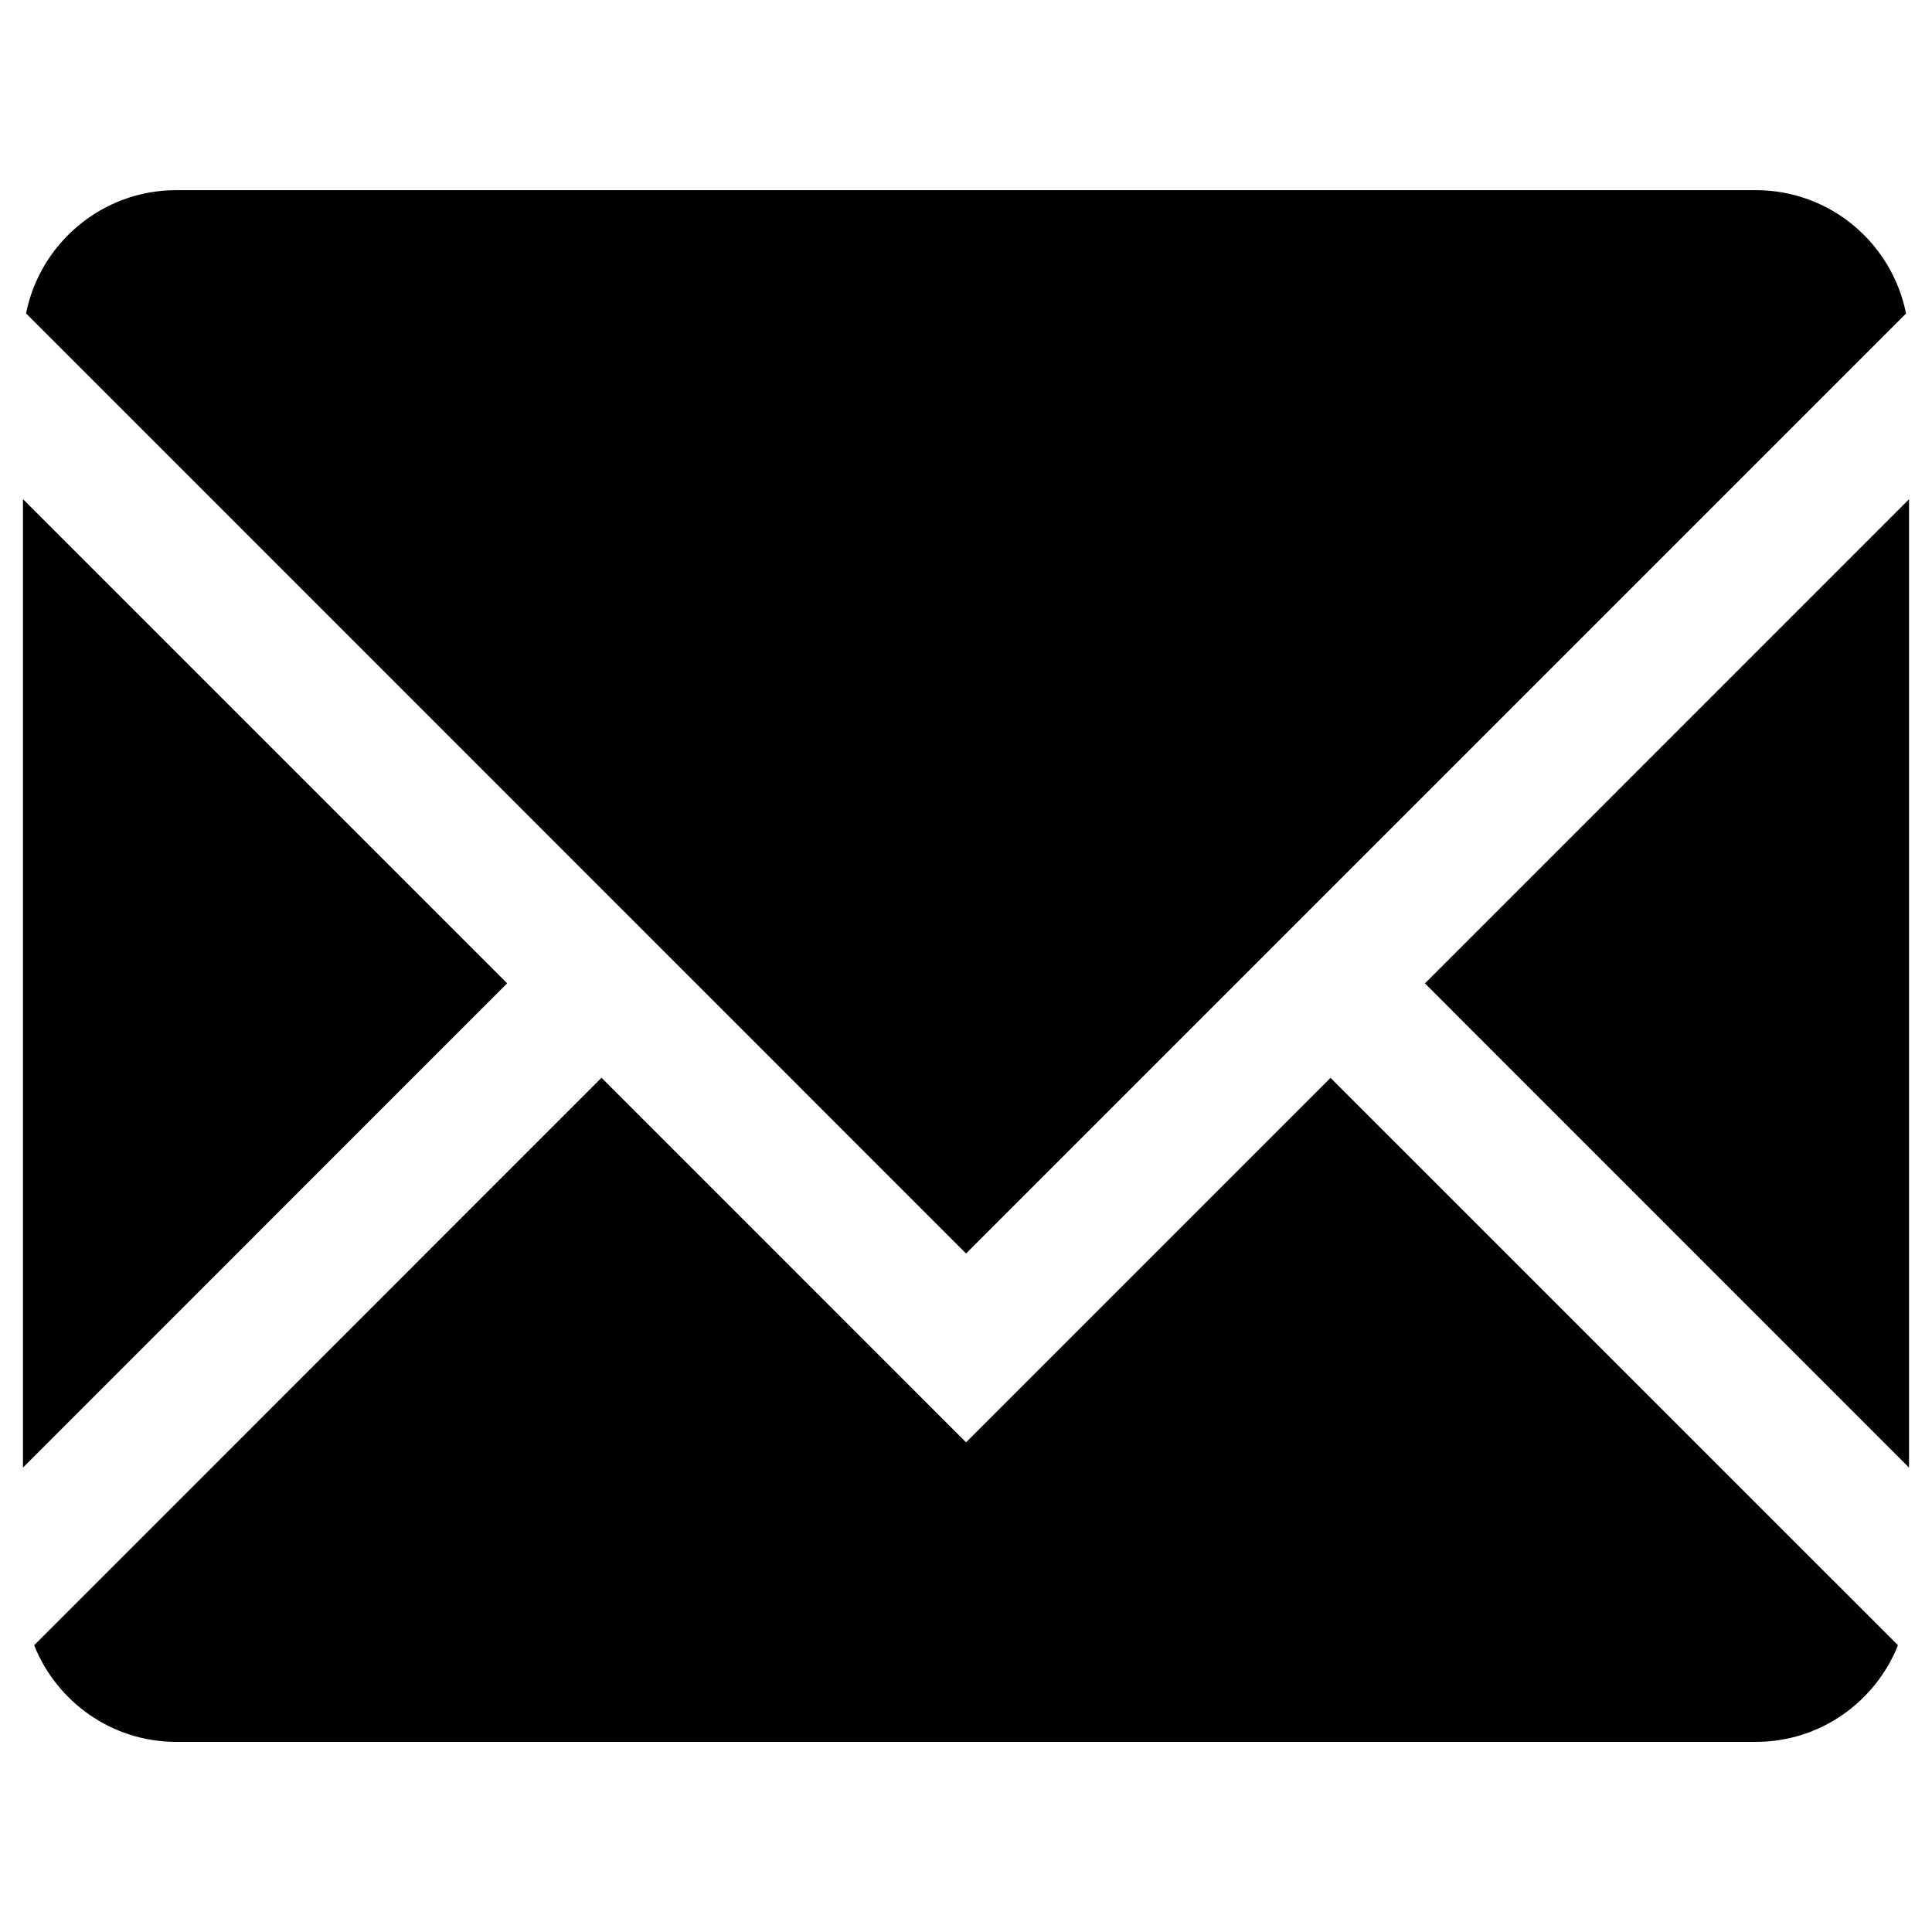
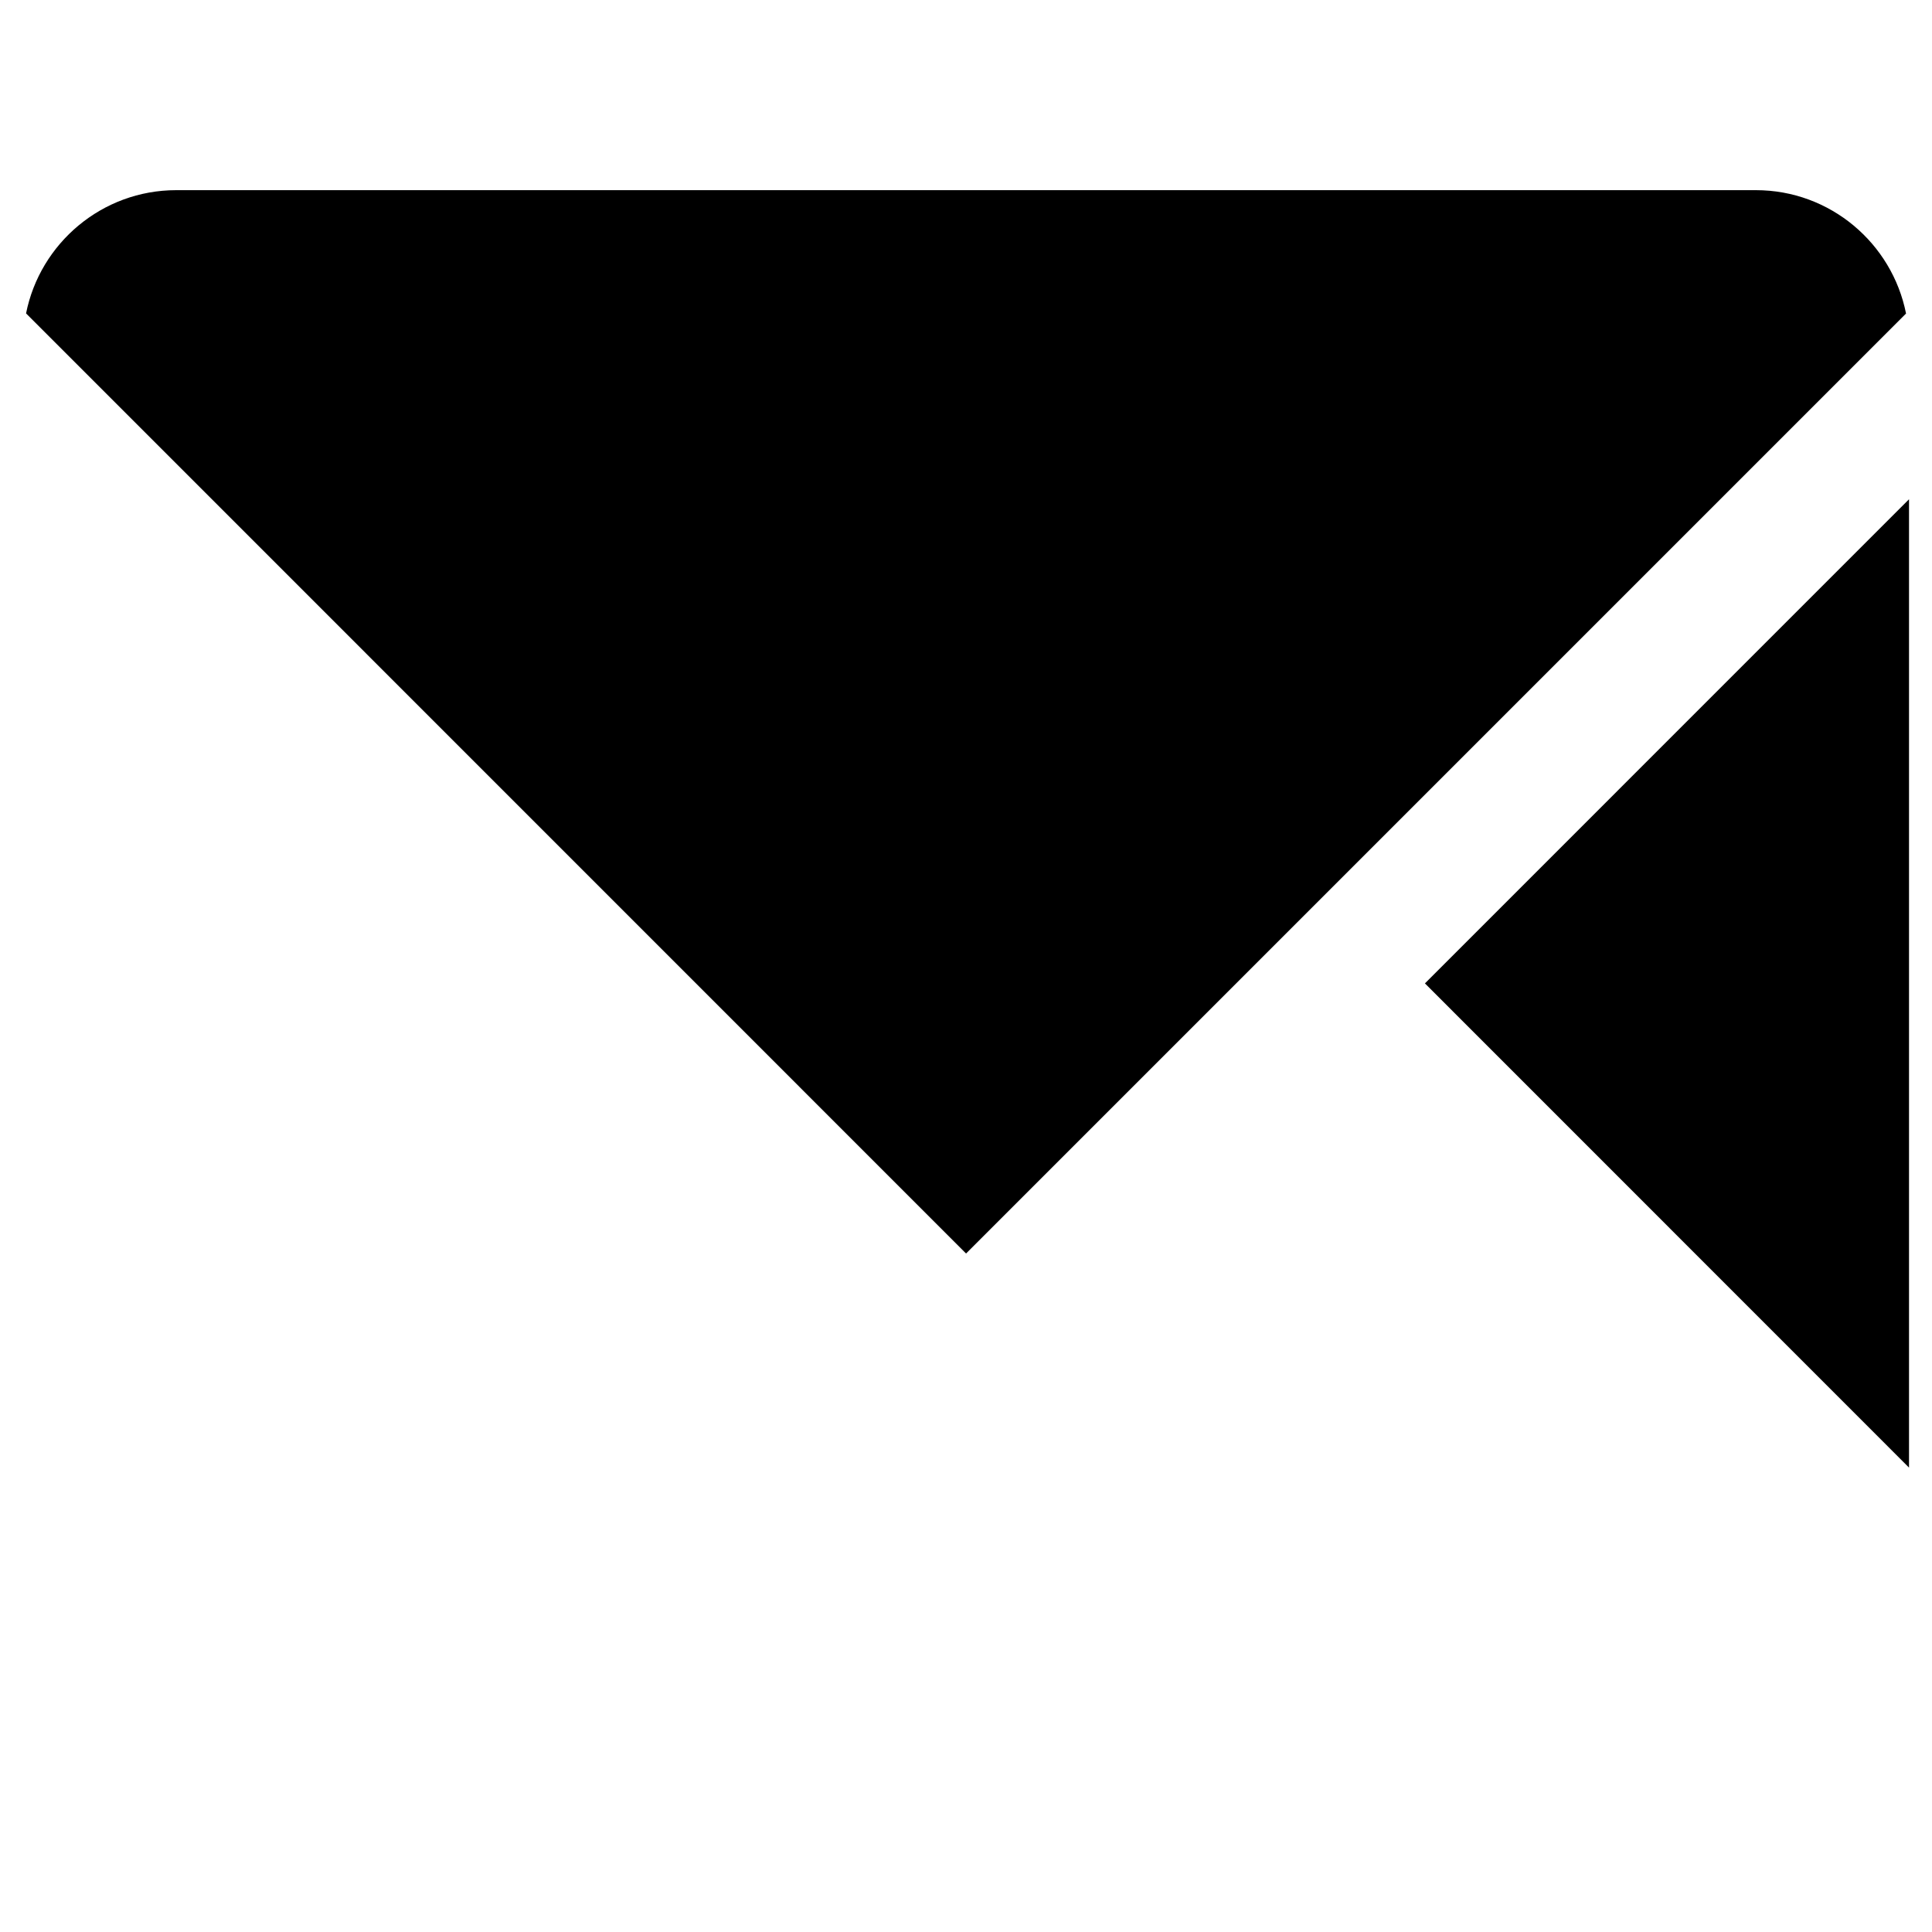
<svg xmlns="http://www.w3.org/2000/svg" fill="#000000" width="800px" height="800px" version="1.1" viewBox="144 144 512 512">
  <g>
    <path d="m521.62 404.61 128.29 128.32v-256.62z" />
-     <path d="m400.01 526.23-96.602-96.621-150.36 150.4c5.977 14.969 20.57 25.605 37.656 25.605h418.62c17.105 0 31.68-10.637 37.656-25.605l-150.38-150.37z" />
-     <path d="m150.09 276.28v256.65l128.31-128.34z" />
+     <path d="m150.09 276.28l128.31-128.34z" />
    <path d="m649.12 227.09c-3.699-18.621-20.105-32.695-39.797-32.695h-418.62c-19.672 0-36.098 14.078-39.797 32.66l249.11 249.14z" />
  </g>
</svg>